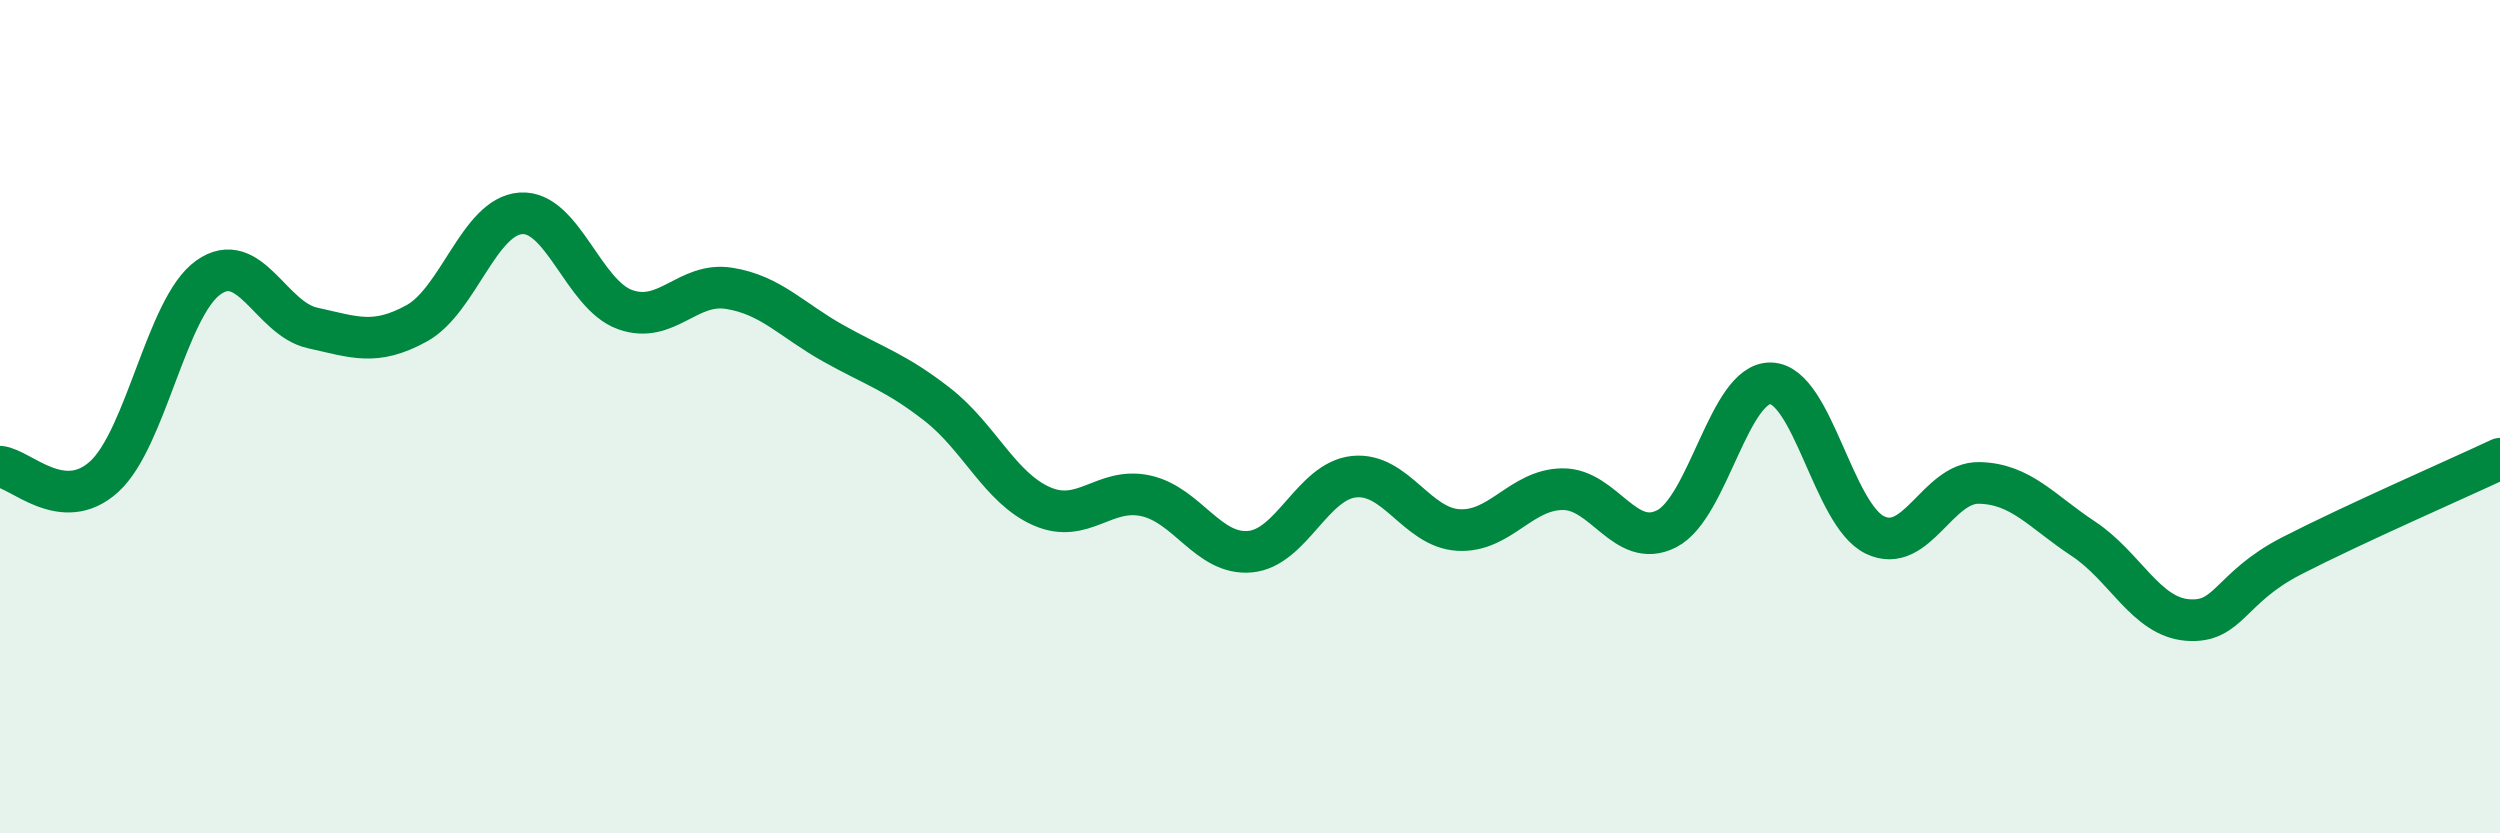
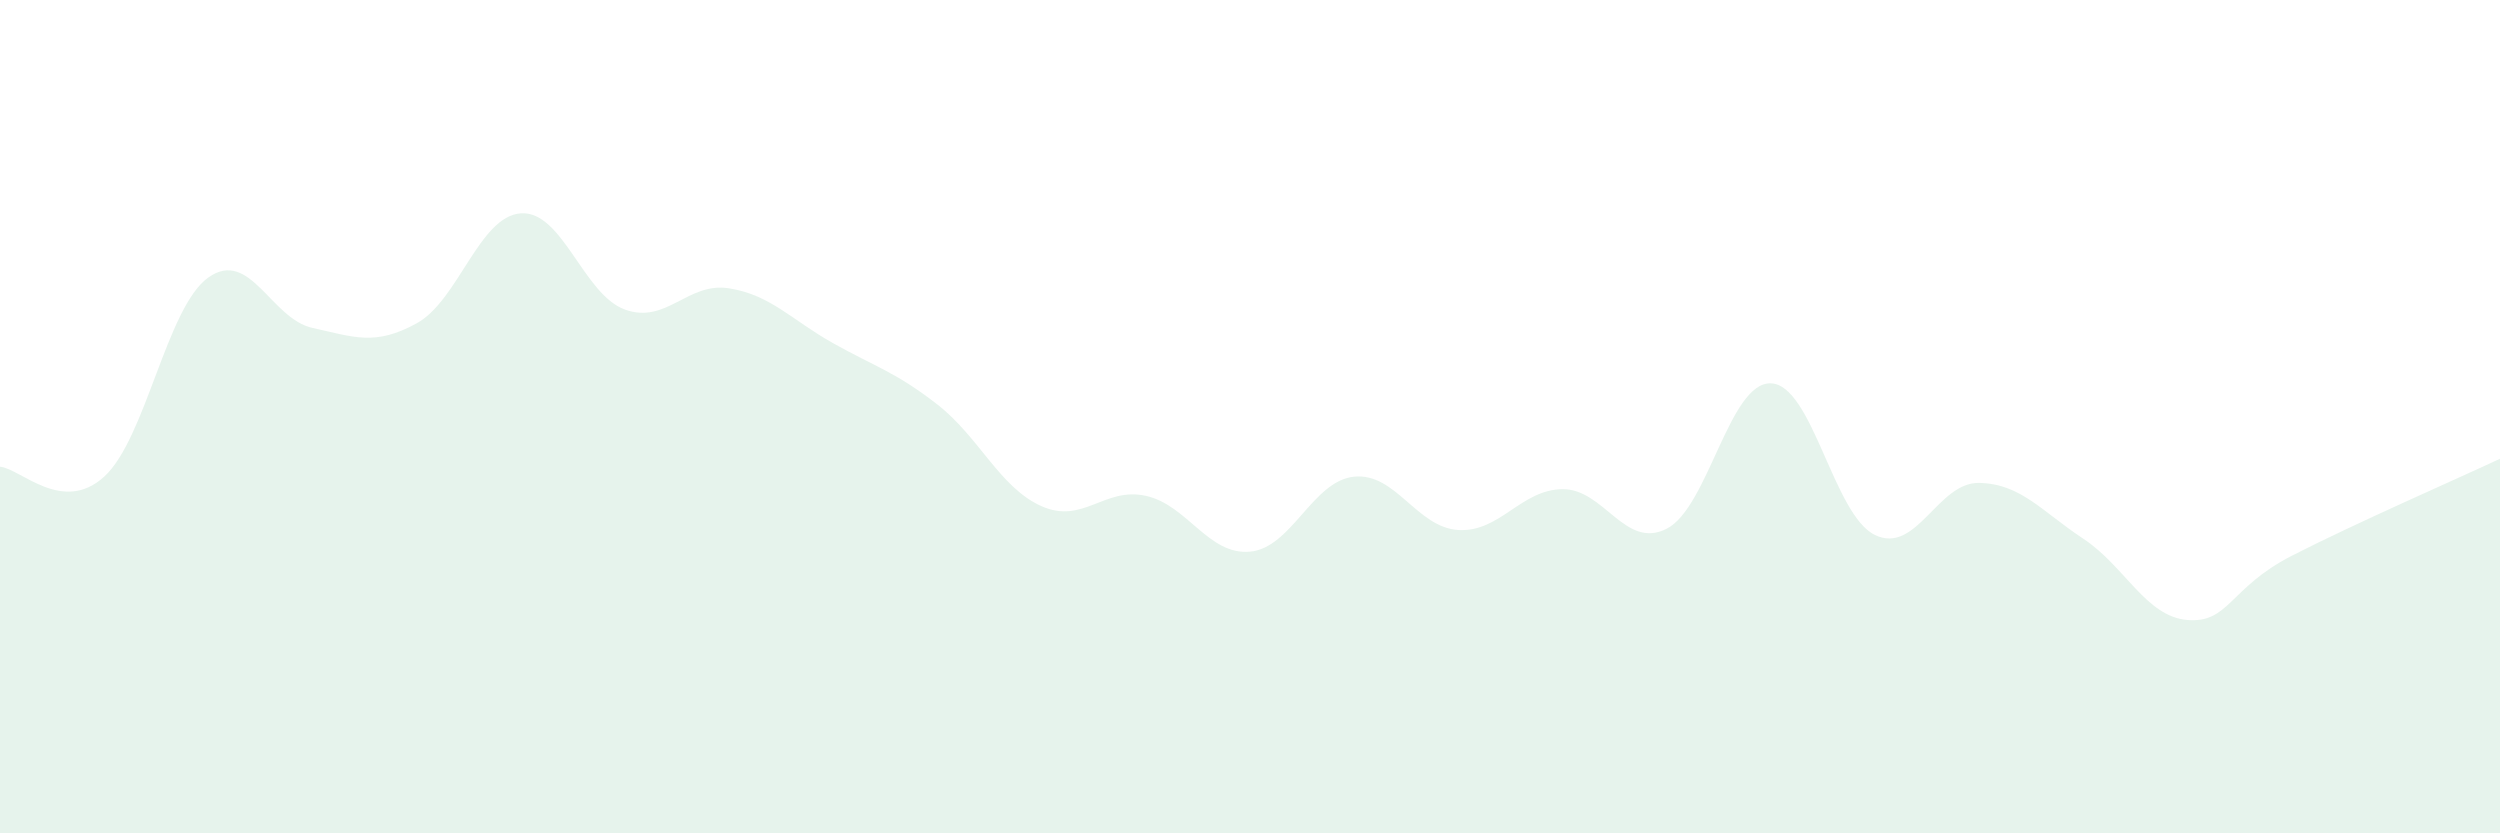
<svg xmlns="http://www.w3.org/2000/svg" width="60" height="20" viewBox="0 0 60 20">
  <path d="M 0,11.2 C 0.5,11.25 1.5,12.35 2.5,11.44 C 3.5,10.53 4,7.37 5,6.66 C 6,5.95 6.5,7.65 7.5,7.87 C 8.5,8.09 9,8.31 10,7.76 C 11,7.21 11.5,5.19 12.5,5.12 C 13.5,5.05 14,7.07 15,7.43 C 16,7.79 16.5,6.76 17.5,6.92 C 18.5,7.08 19,7.68 20,8.24 C 21,8.8 21.5,8.93 22.5,9.71 C 23.5,10.49 24,11.71 25,12.15 C 26,12.59 26.5,11.68 27.5,11.9 C 28.5,12.12 29,13.33 30,13.24 C 31,13.15 31.5,11.54 32.5,11.44 C 33.5,11.34 34,12.66 35,12.72 C 36,12.78 36.5,11.75 37.5,11.74 C 38.5,11.73 39,13.2 40,12.69 C 41,12.18 41.5,9.17 42.5,9.2 C 43.5,9.23 44,12.36 45,12.84 C 46,13.32 46.5,11.57 47.5,11.59 C 48.5,11.61 49,12.27 50,12.93 C 51,13.59 51.5,14.8 52.5,14.88 C 53.5,14.96 53.5,14.11 55,13.34 C 56.5,12.57 59,11.48 60,11.01L60 20L0 20Z" fill="#008740" opacity="0.1" stroke-linecap="round" stroke-linejoin="round" />
-   <path d="M 0,11.2 C 0.5,11.25 1.5,12.35 2.5,11.44 C 3.5,10.53 4,7.37 5,6.66 C 6,5.95 6.5,7.65 7.5,7.87 C 8.5,8.09 9,8.31 10,7.76 C 11,7.21 11.5,5.19 12.5,5.12 C 13.5,5.05 14,7.07 15,7.43 C 16,7.79 16.5,6.76 17.5,6.92 C 18.5,7.08 19,7.68 20,8.24 C 21,8.8 21.5,8.93 22.5,9.71 C 23.5,10.49 24,11.71 25,12.15 C 26,12.59 26.5,11.68 27.5,11.9 C 28.5,12.12 29,13.33 30,13.24 C 31,13.15 31.5,11.54 32.5,11.44 C 33.5,11.34 34,12.66 35,12.72 C 36,12.78 36.5,11.75 37.5,11.74 C 38.5,11.73 39,13.2 40,12.69 C 41,12.18 41.5,9.17 42.5,9.2 C 43.5,9.23 44,12.36 45,12.84 C 46,13.32 46.5,11.57 47.5,11.59 C 48.5,11.61 49,12.27 50,12.93 C 51,13.59 51.5,14.8 52.5,14.88 C 53.5,14.96 53.5,14.11 55,13.34 C 56.5,12.57 59,11.48 60,11.01" stroke="#008740" stroke-width="1" fill="none" stroke-linecap="round" stroke-linejoin="round" />
</svg>